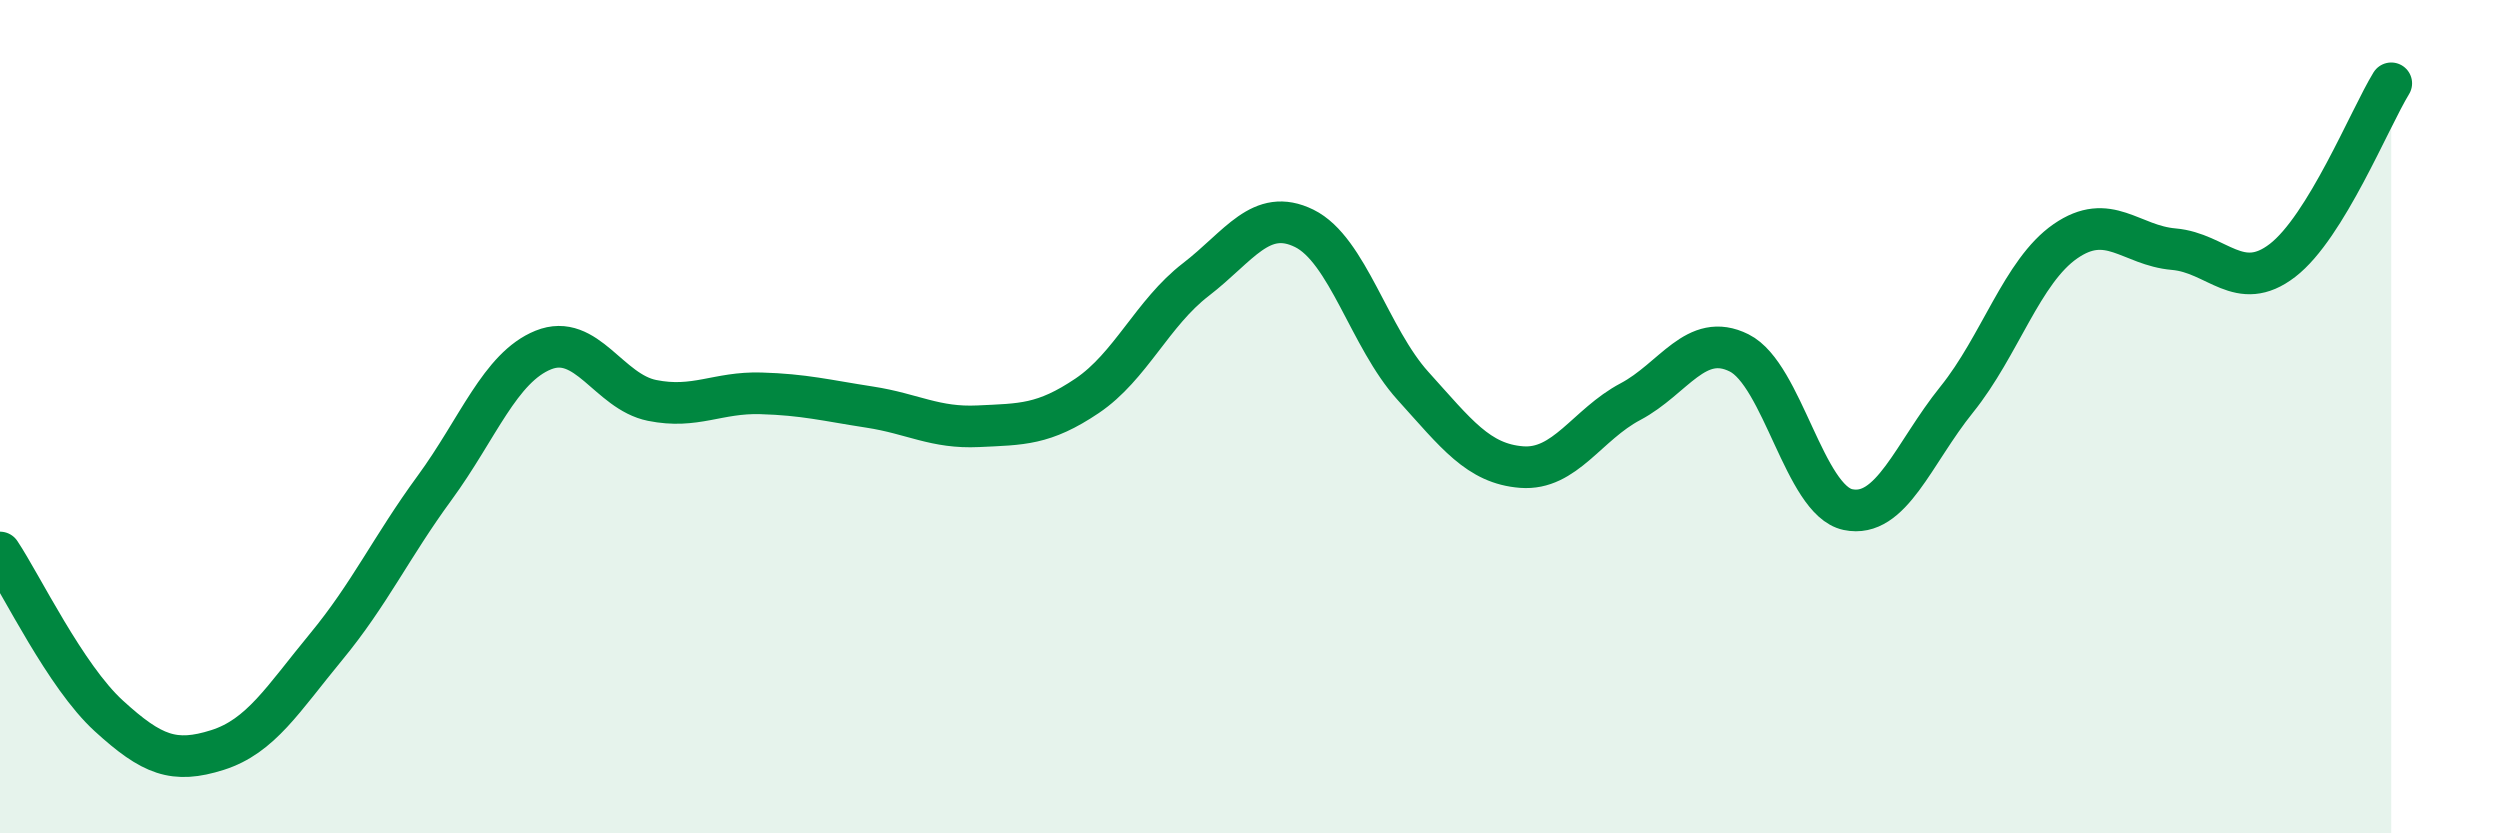
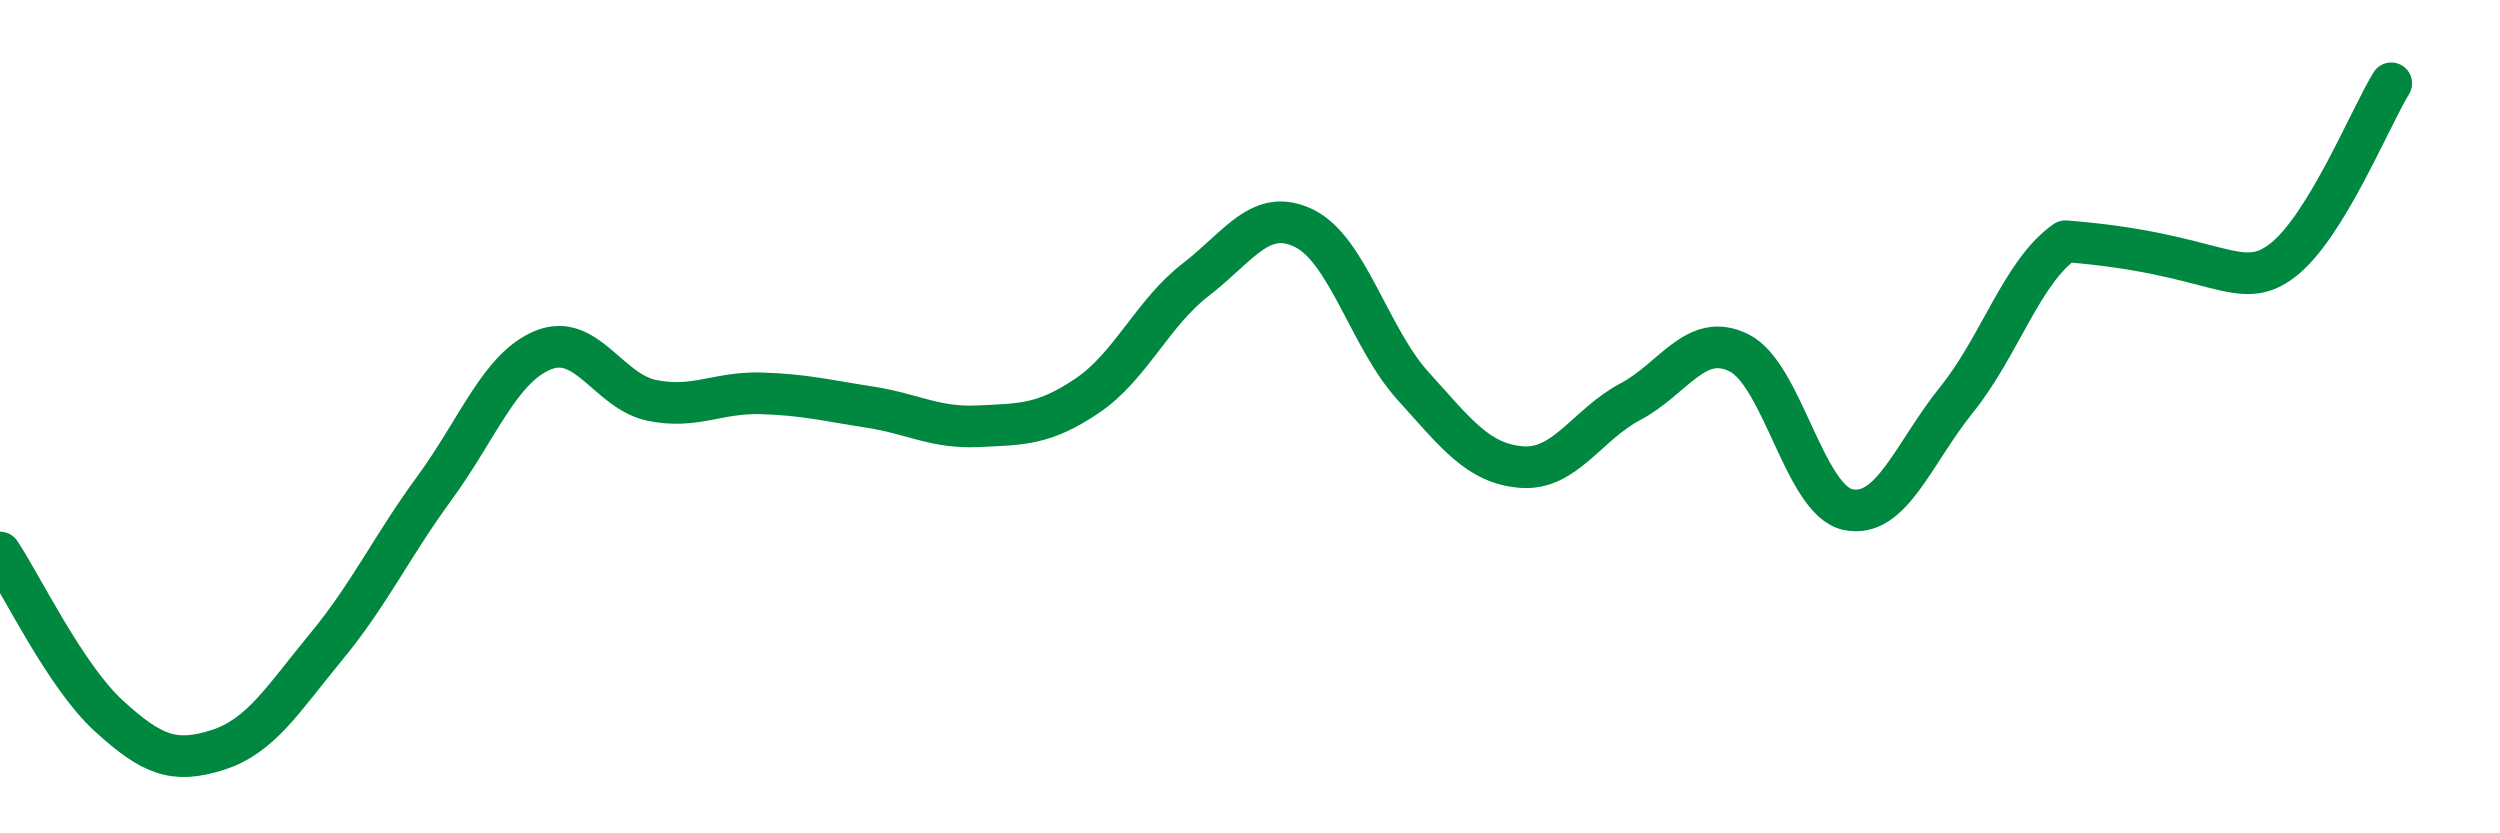
<svg xmlns="http://www.w3.org/2000/svg" width="60" height="20" viewBox="0 0 60 20">
-   <path d="M 0,13.26 C 0.52,14.04 1.57,16.23 2.61,17.18 C 3.65,18.13 4.18,18.33 5.22,18 C 6.26,17.67 6.79,16.78 7.83,15.52 C 8.87,14.26 9.39,13.13 10.43,11.71 C 11.47,10.29 12,8.82 13.04,8.4 C 14.08,7.98 14.61,9.4 15.65,9.61 C 16.69,9.82 17.22,9.41 18.26,9.44 C 19.3,9.47 19.83,9.61 20.87,9.77 C 21.91,9.93 22.44,10.28 23.48,10.23 C 24.52,10.18 25.05,10.2 26.09,9.5 C 27.13,8.8 27.66,7.51 28.7,6.71 C 29.74,5.91 30.26,4.97 31.3,5.48 C 32.34,5.99 32.87,8.11 33.91,9.26 C 34.95,10.41 35.48,11.13 36.52,11.21 C 37.56,11.29 38.09,10.19 39.13,9.64 C 40.17,9.09 40.7,7.95 41.74,8.47 C 42.78,8.99 43.31,12.01 44.35,12.23 C 45.39,12.45 45.92,10.88 46.96,9.59 C 48,8.3 48.53,6.51 49.57,5.79 C 50.61,5.07 51.13,5.89 52.17,5.98 C 53.21,6.07 53.74,7.05 54.78,6.25 C 55.82,5.45 56.87,2.85 57.39,2L57.39 20L0 20Z" fill="#008740" opacity="0.1" stroke-linecap="round" stroke-linejoin="round" />
-   <path d="M 0,13.26 C 0.52,14.04 1.57,16.23 2.61,17.18 C 3.65,18.13 4.18,18.33 5.22,18 C 6.26,17.67 6.79,16.78 7.83,15.52 C 8.87,14.26 9.39,13.13 10.43,11.71 C 11.47,10.29 12,8.82 13.04,8.4 C 14.08,7.98 14.61,9.4 15.65,9.61 C 16.69,9.82 17.22,9.41 18.26,9.44 C 19.3,9.47 19.83,9.61 20.87,9.77 C 21.91,9.93 22.44,10.28 23.48,10.23 C 24.52,10.18 25.05,10.2 26.09,9.5 C 27.13,8.8 27.66,7.51 28.7,6.71 C 29.74,5.91 30.26,4.97 31.3,5.48 C 32.34,5.99 32.87,8.11 33.91,9.26 C 34.95,10.41 35.48,11.13 36.52,11.21 C 37.56,11.29 38.09,10.19 39.13,9.64 C 40.17,9.09 40.7,7.95 41.74,8.47 C 42.78,8.99 43.31,12.01 44.35,12.23 C 45.39,12.45 45.92,10.88 46.96,9.59 C 48,8.3 48.53,6.51 49.57,5.79 C 50.61,5.07 51.13,5.89 52.17,5.98 C 53.21,6.07 53.74,7.05 54.78,6.25 C 55.82,5.45 56.87,2.85 57.39,2" stroke="#008740" stroke-width="1" fill="none" stroke-linecap="round" stroke-linejoin="round" />
+   <path d="M 0,13.26 C 0.52,14.04 1.57,16.23 2.61,17.18 C 3.65,18.13 4.18,18.33 5.22,18 C 6.26,17.67 6.79,16.78 7.83,15.52 C 8.87,14.26 9.39,13.13 10.43,11.71 C 11.47,10.29 12,8.82 13.04,8.4 C 14.08,7.98 14.61,9.4 15.65,9.61 C 16.69,9.82 17.22,9.41 18.26,9.44 C 19.3,9.47 19.83,9.61 20.87,9.77 C 21.91,9.93 22.44,10.28 23.48,10.23 C 24.52,10.18 25.05,10.2 26.09,9.5 C 27.13,8.8 27.66,7.51 28.7,6.71 C 29.74,5.91 30.26,4.97 31.3,5.48 C 32.34,5.99 32.87,8.11 33.91,9.26 C 34.95,10.41 35.48,11.13 36.52,11.21 C 37.56,11.29 38.09,10.19 39.13,9.64 C 40.17,9.09 40.7,7.95 41.74,8.47 C 42.78,8.99 43.31,12.01 44.35,12.23 C 45.39,12.45 45.92,10.88 46.96,9.59 C 48,8.3 48.53,6.51 49.57,5.79 C 53.21,6.07 53.74,7.05 54.78,6.25 C 55.82,5.45 56.87,2.85 57.39,2" stroke="#008740" stroke-width="1" fill="none" stroke-linecap="round" stroke-linejoin="round" />
</svg>